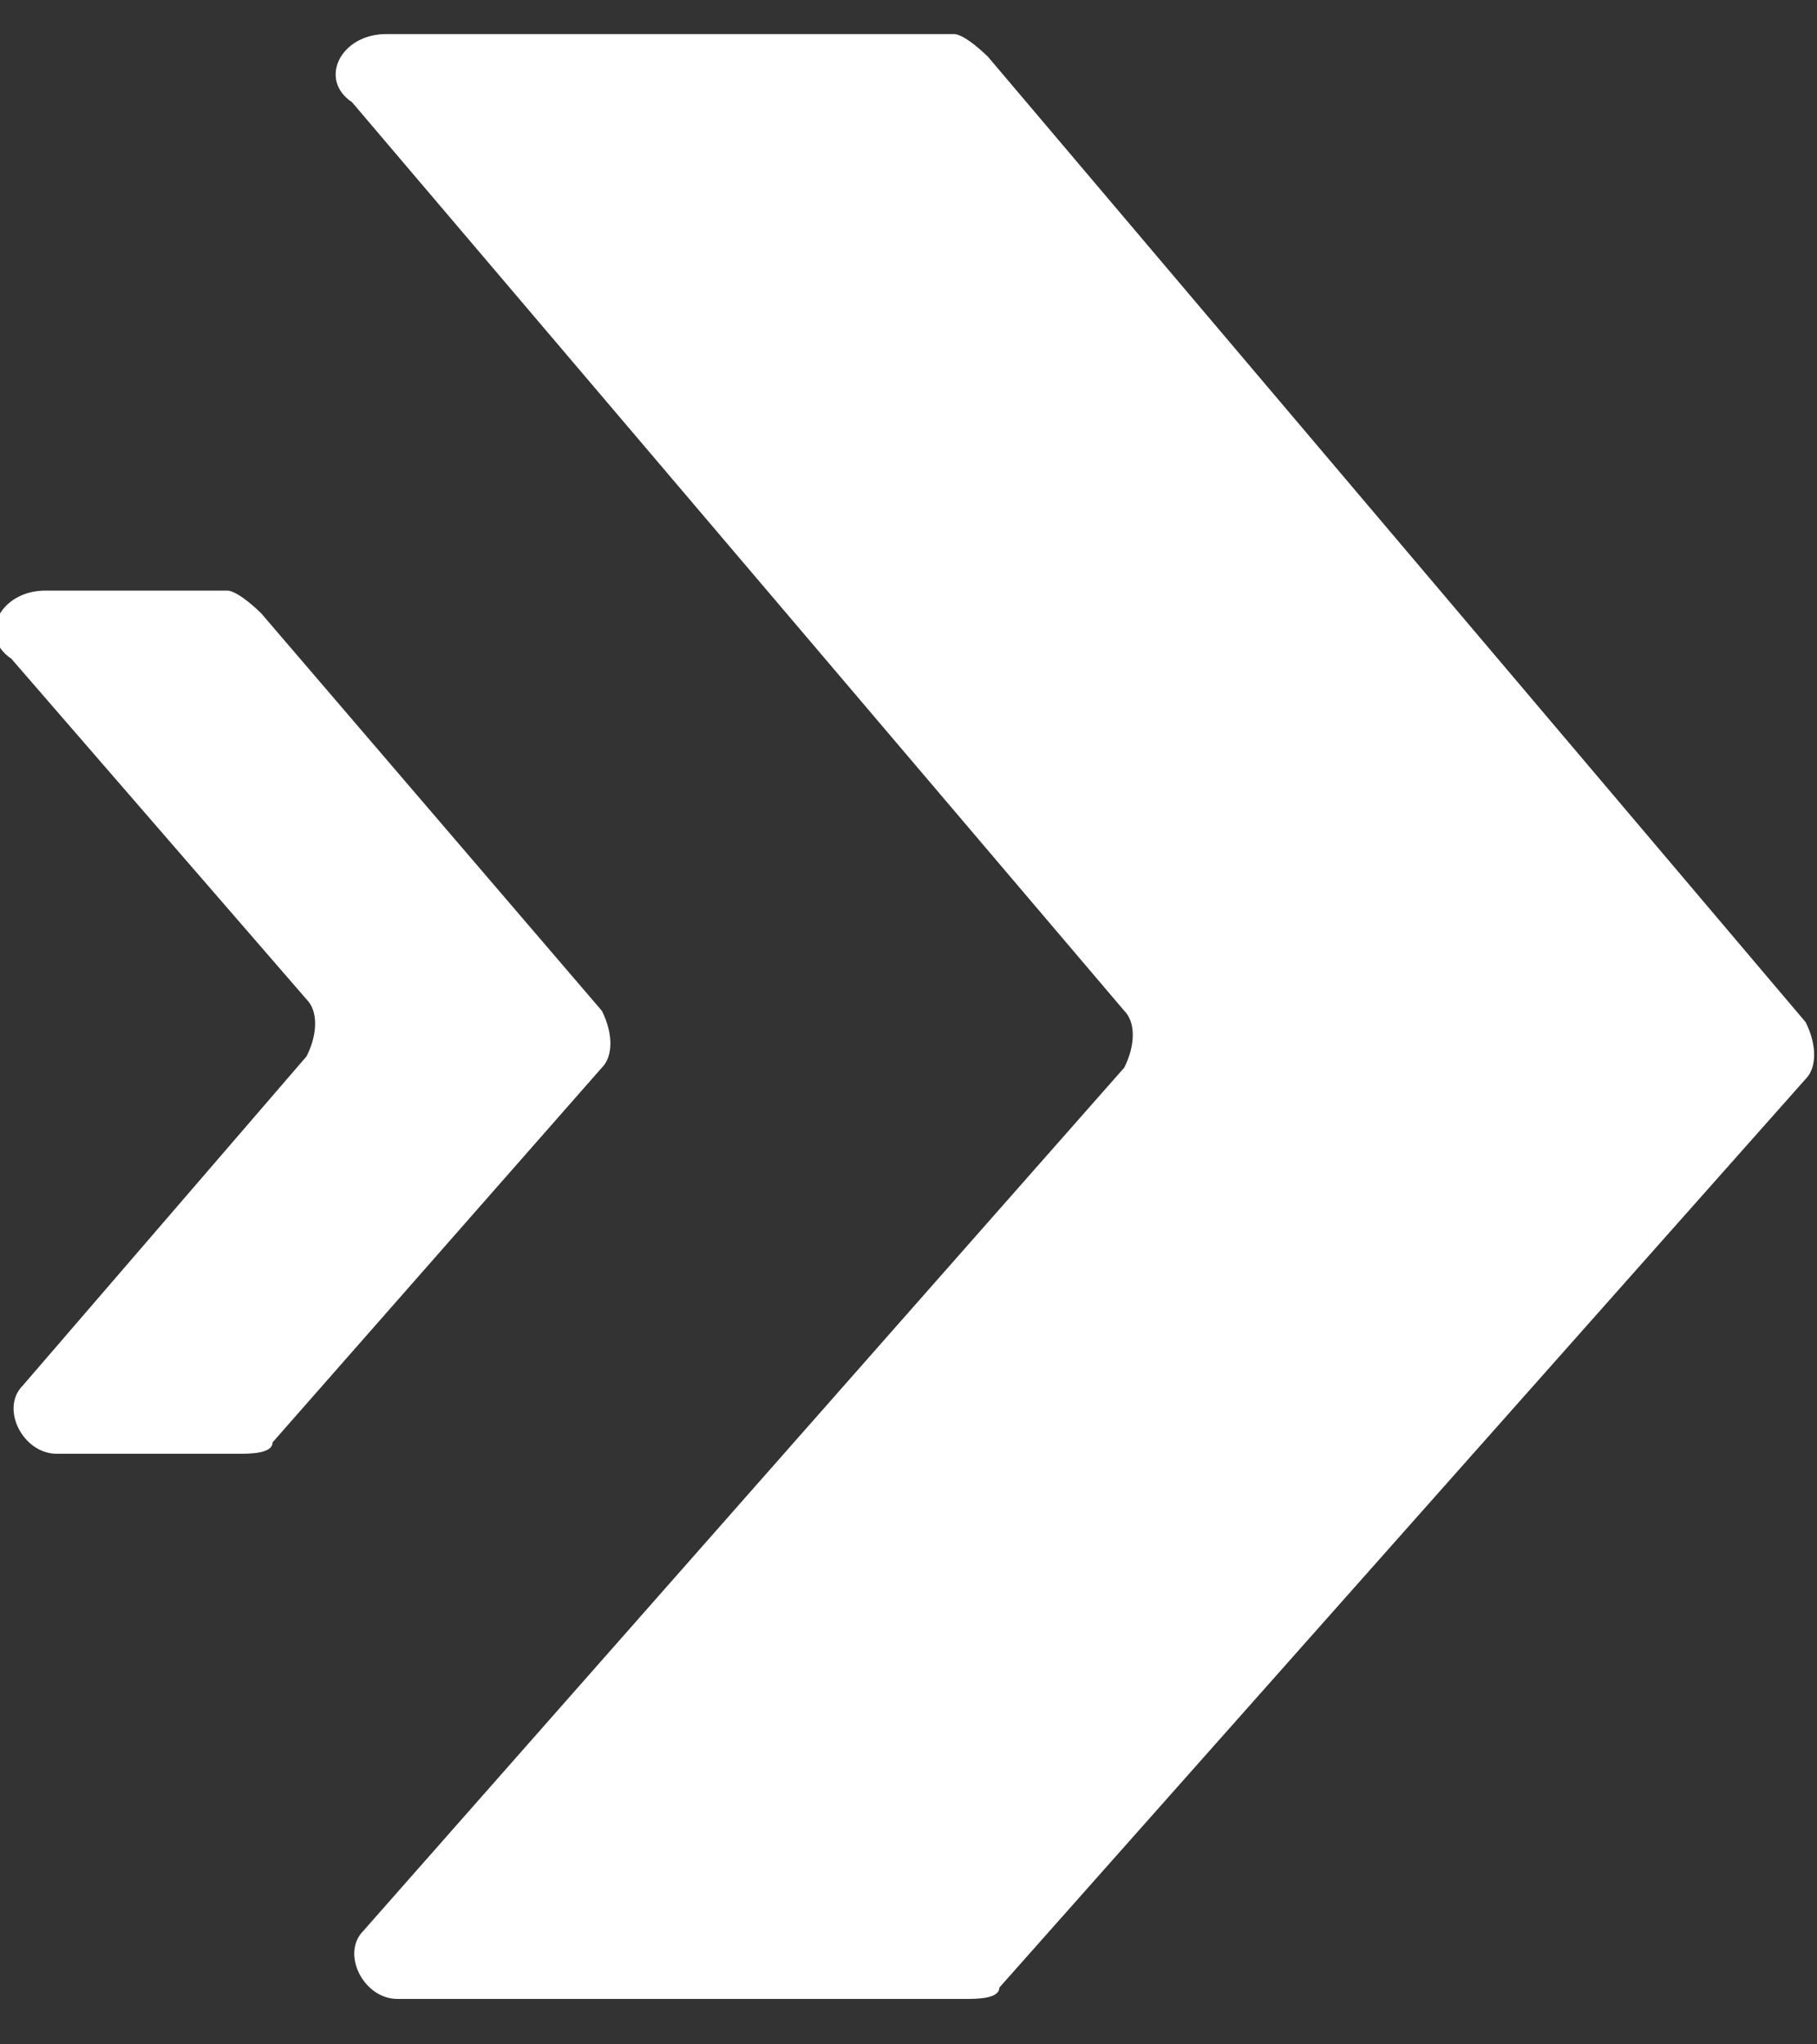
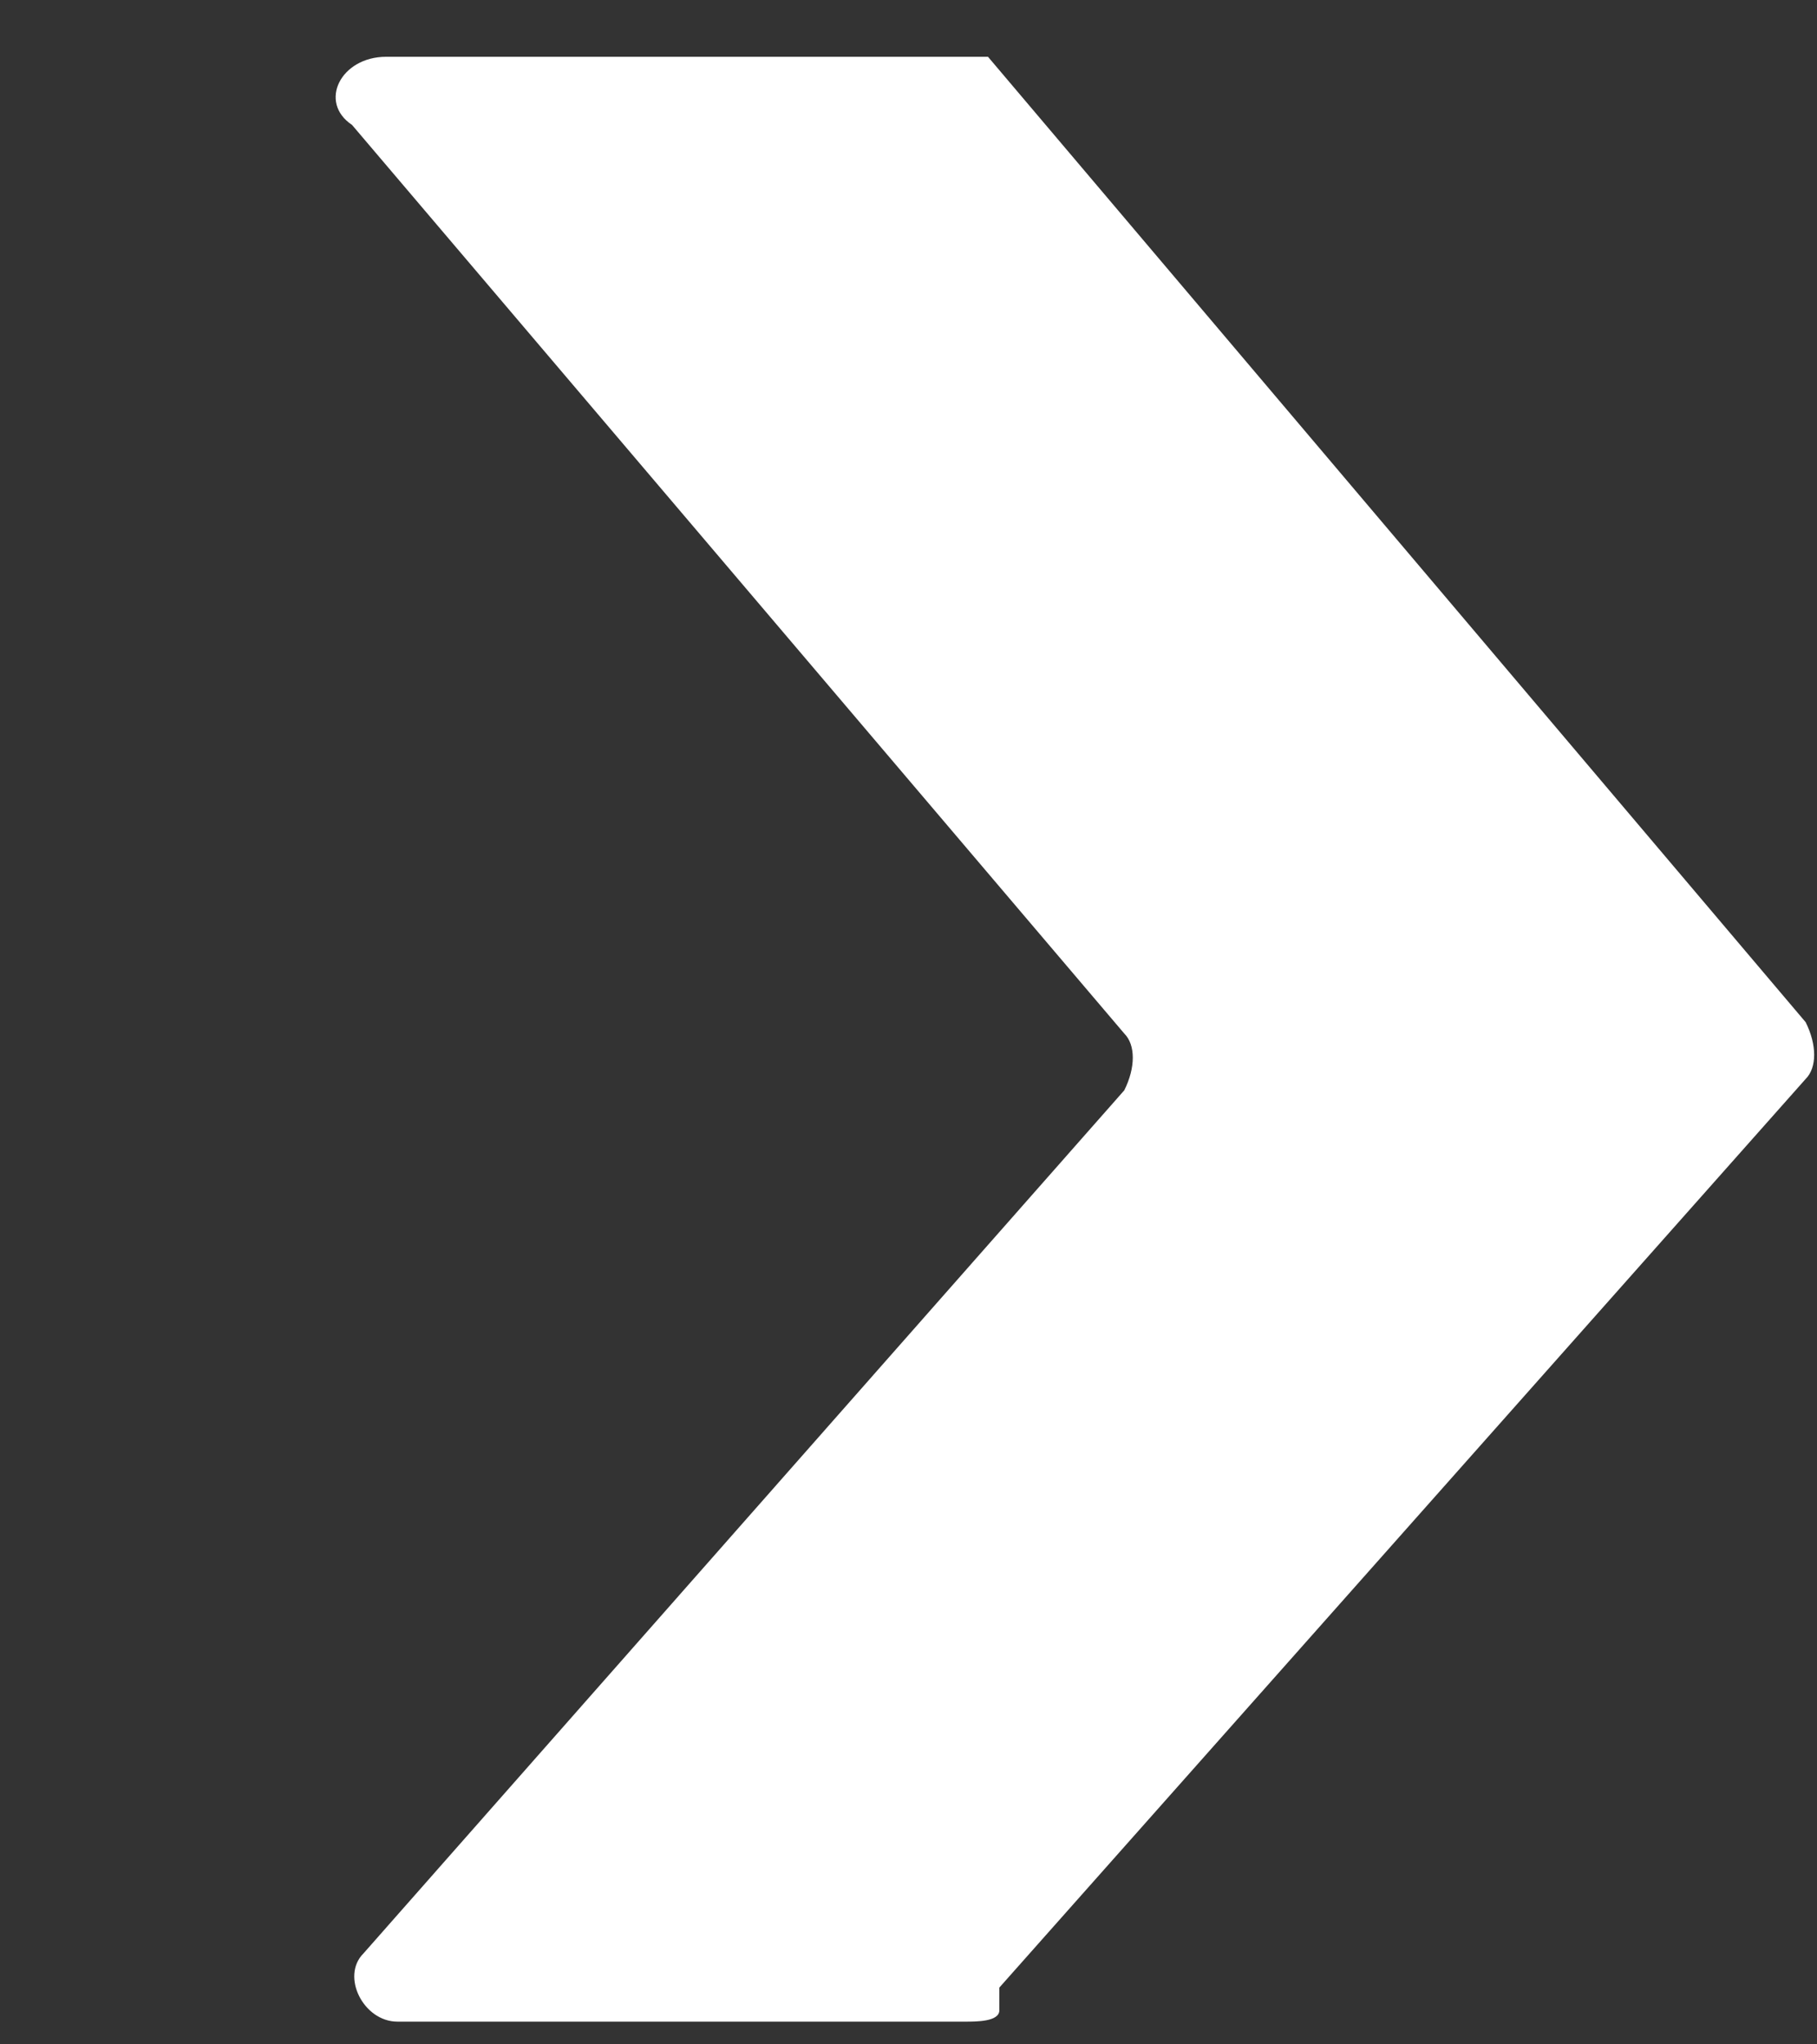
<svg xmlns="http://www.w3.org/2000/svg" id="Layer_1" viewBox="0 0 16 18">
  <rect x="0" y="0" width="16" height="18" fill="#333333" stroke="none" />
  <defs>
    <style>      .st0 {        fill: #fff;      }    </style>
  </defs>
  <g id="Group_6">
-     <path id="Vector" class="st0" d="M8.8,17.5l7.1-8c.1-.1.1-.3,0-.5L8.7.5c0,0-.2-.2-.3-.2H3.4c-.4,0-.6.4-.3.6l6.8,8c.1.1.1.3,0,.5l-6.7,7.6c-.2.2,0,.6.3.6h5c.1,0,.3,0,.3-.1h0Z" />
-     <path id="Vector_2" class="st0" d="M2.4,12.7l2.9-3.3c.1-.1.1-.3,0-.5l-3-3.5c0,0-.2-.2-.3-.2H.4c-.4,0-.6.4-.3.6l2.6,3c.1.1.1.3,0,.5L.2,12.2c-.2.2,0,.6.3.6h1.6c.1,0,.3,0,.3-.1h0Z" />
+     <path id="Vector" class="st0" d="M8.8,17.5l7.1-8c.1-.1.1-.3,0-.5L8.7.5H3.4c-.4,0-.6.4-.3.6l6.8,8c.1.1.1.3,0,.5l-6.7,7.6c-.2.2,0,.6.3.6h5c.1,0,.3,0,.3-.1h0Z" />
  </g>
</svg>